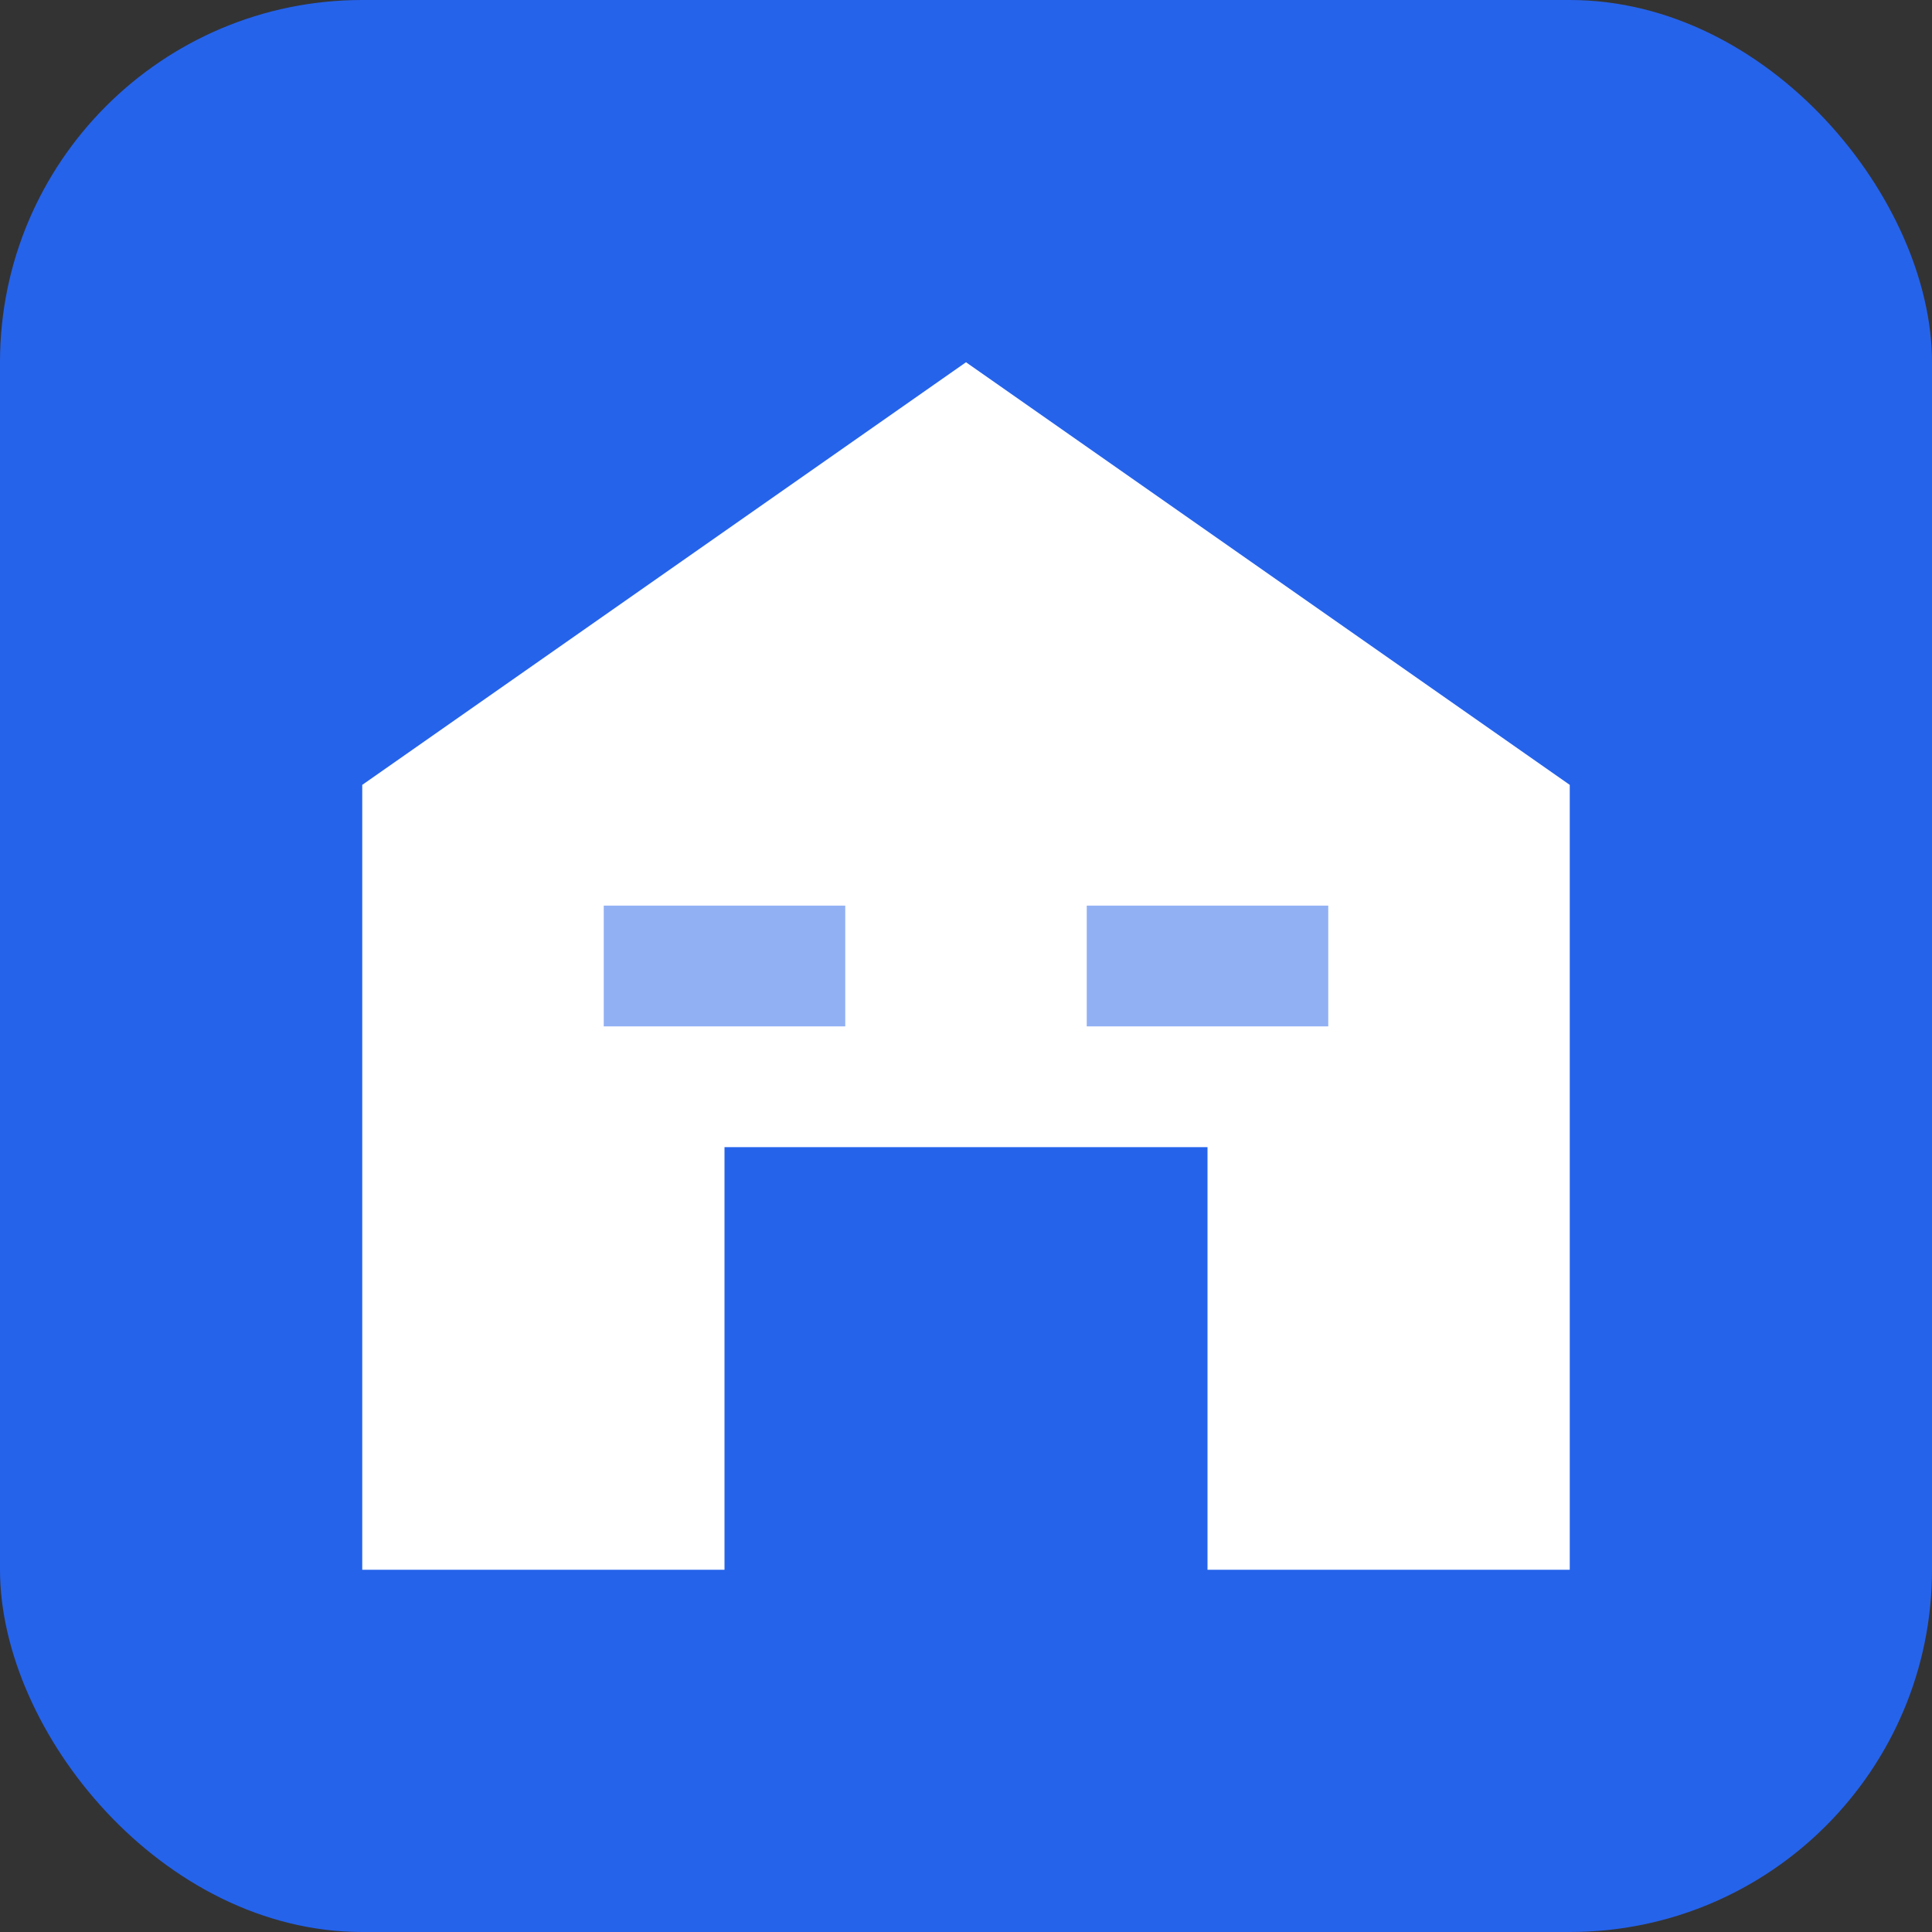
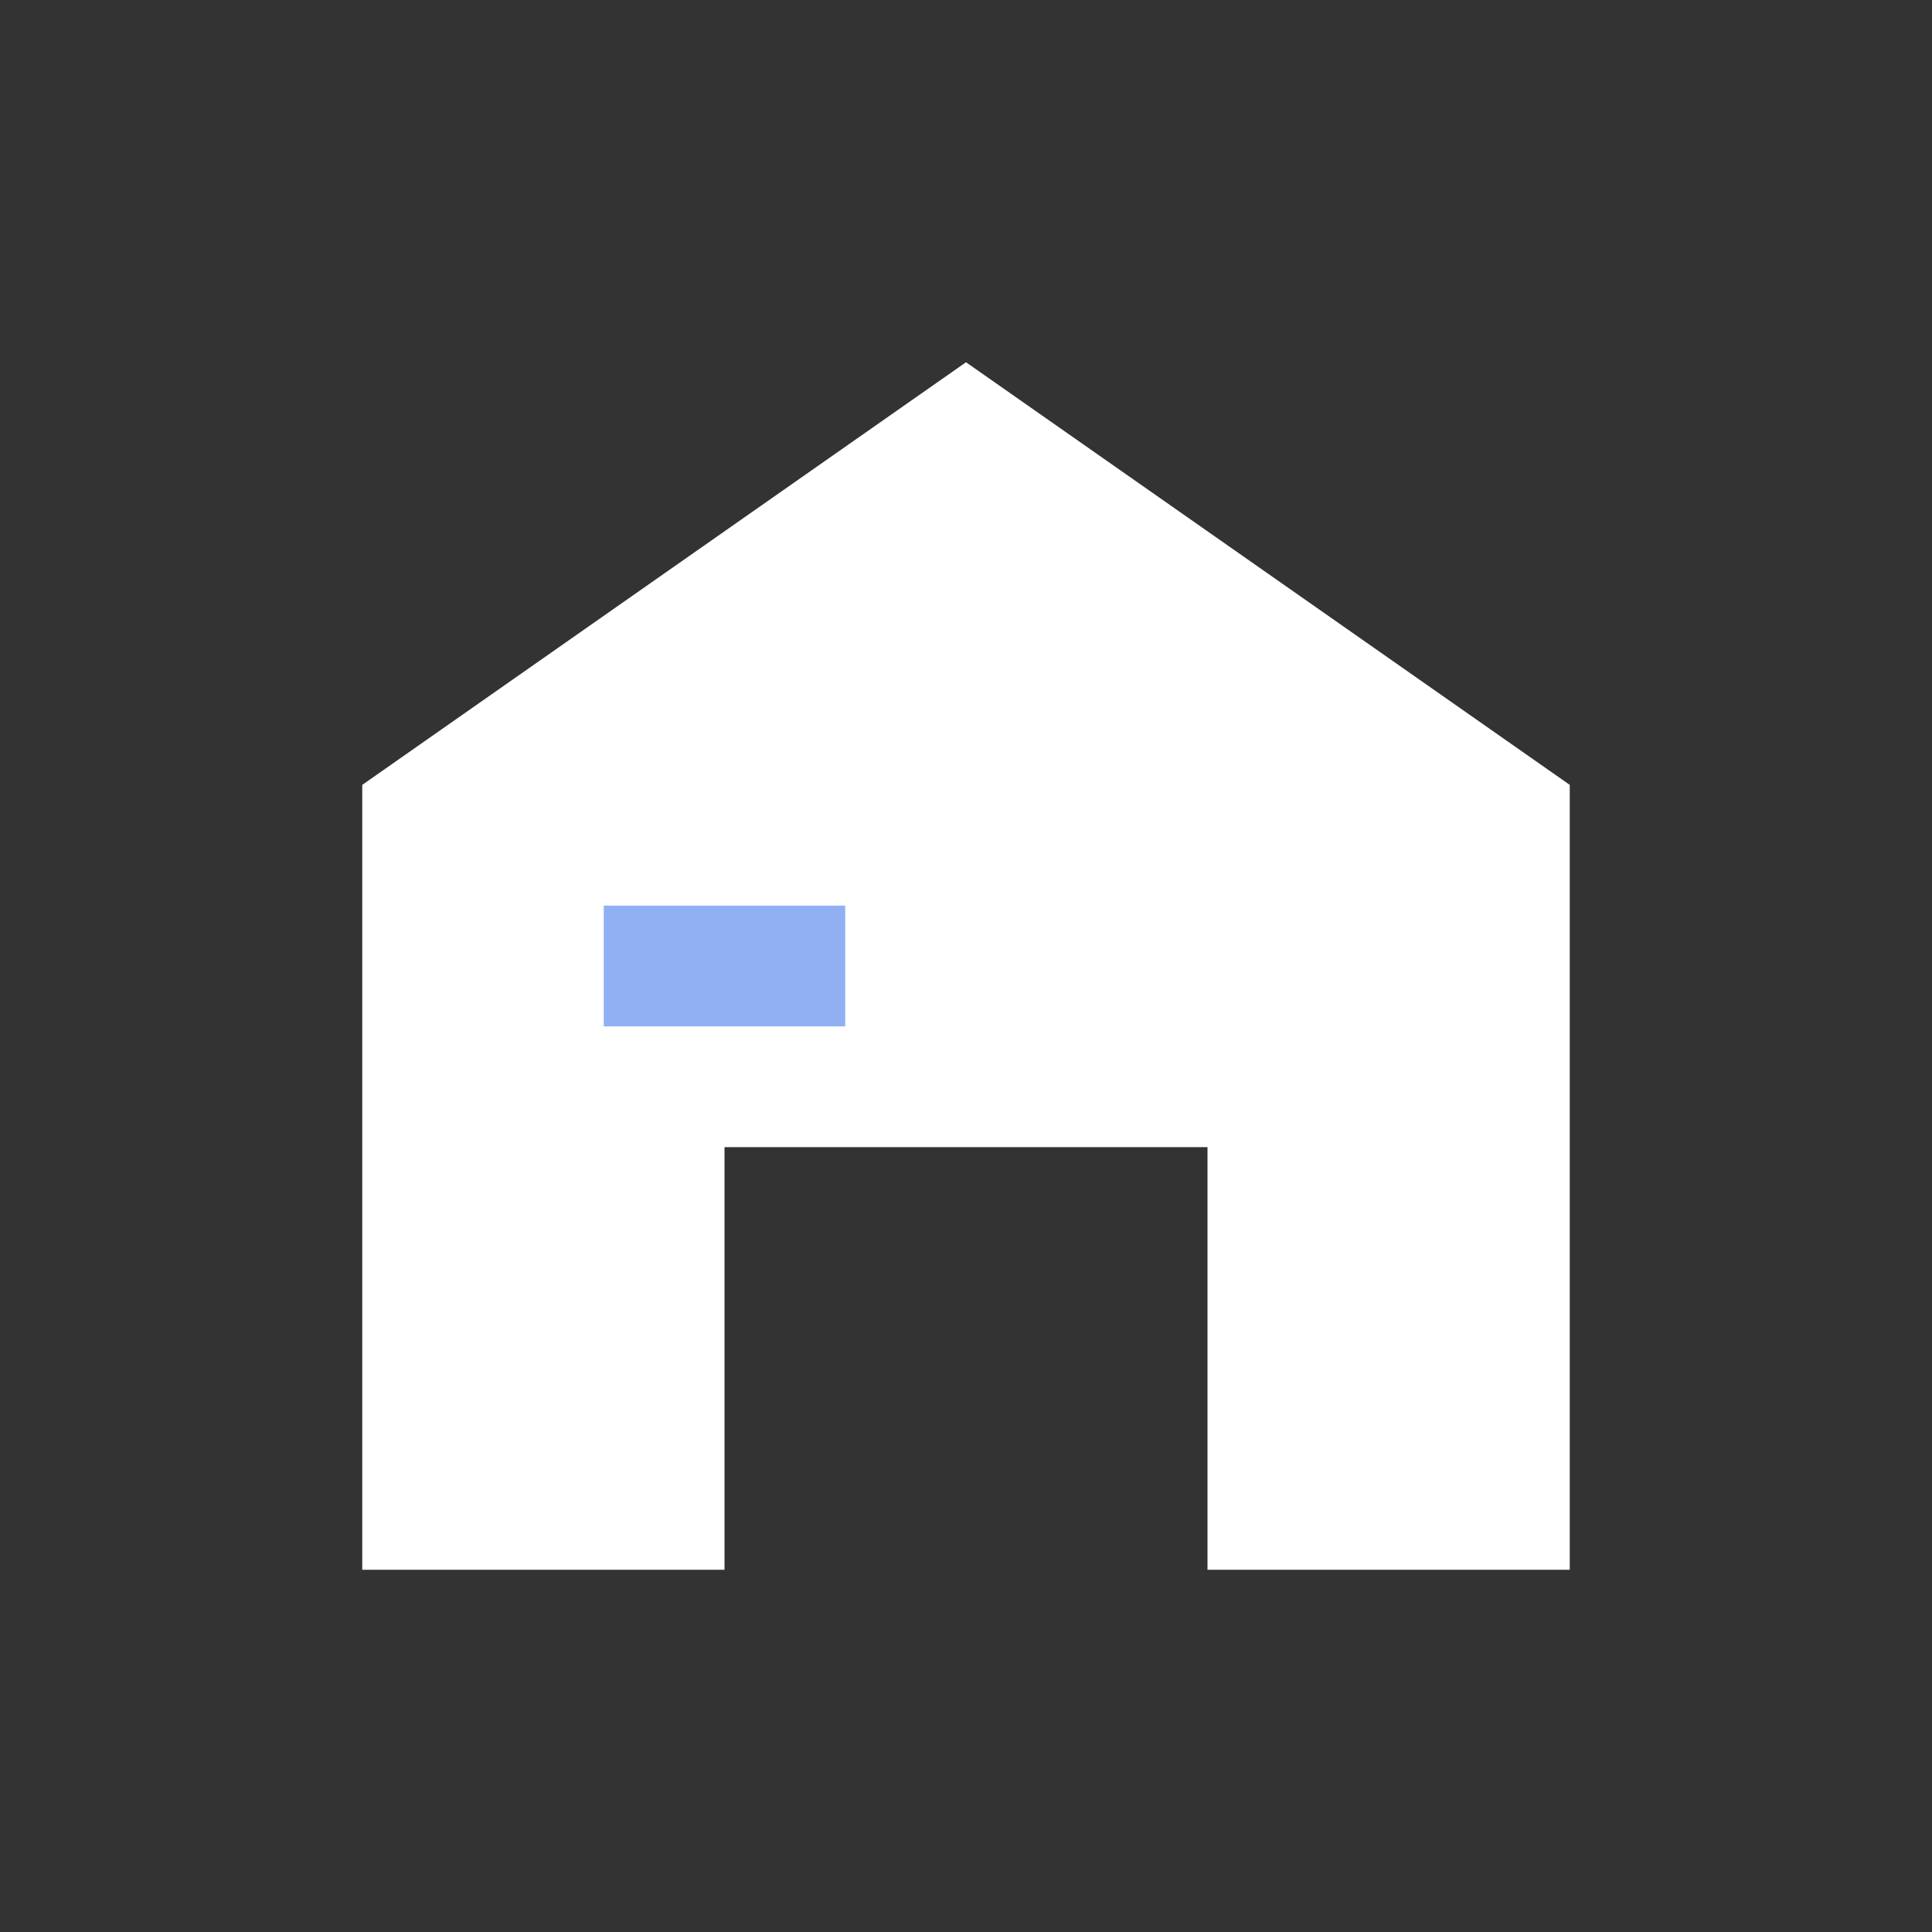
<svg xmlns="http://www.w3.org/2000/svg" width="32" height="32" viewBox="0 0 32 32" fill="none">
  <rect x="0" y="0" width="32" height="32" fill="#333333" stroke="none" />
-   <rect width="32" height="32" rx="6" fill="#2563eb" />
  <path d="M16 6L26 13V26H20V19H12V26H6V13L16 6Z" fill="white" />
  <path d="M10 15H14V17H10V15Z" fill="#2563eb" opacity="0.5" />
-   <path d="M18 15H22V17H18V15Z" fill="#2563eb" opacity="0.5" />
</svg>